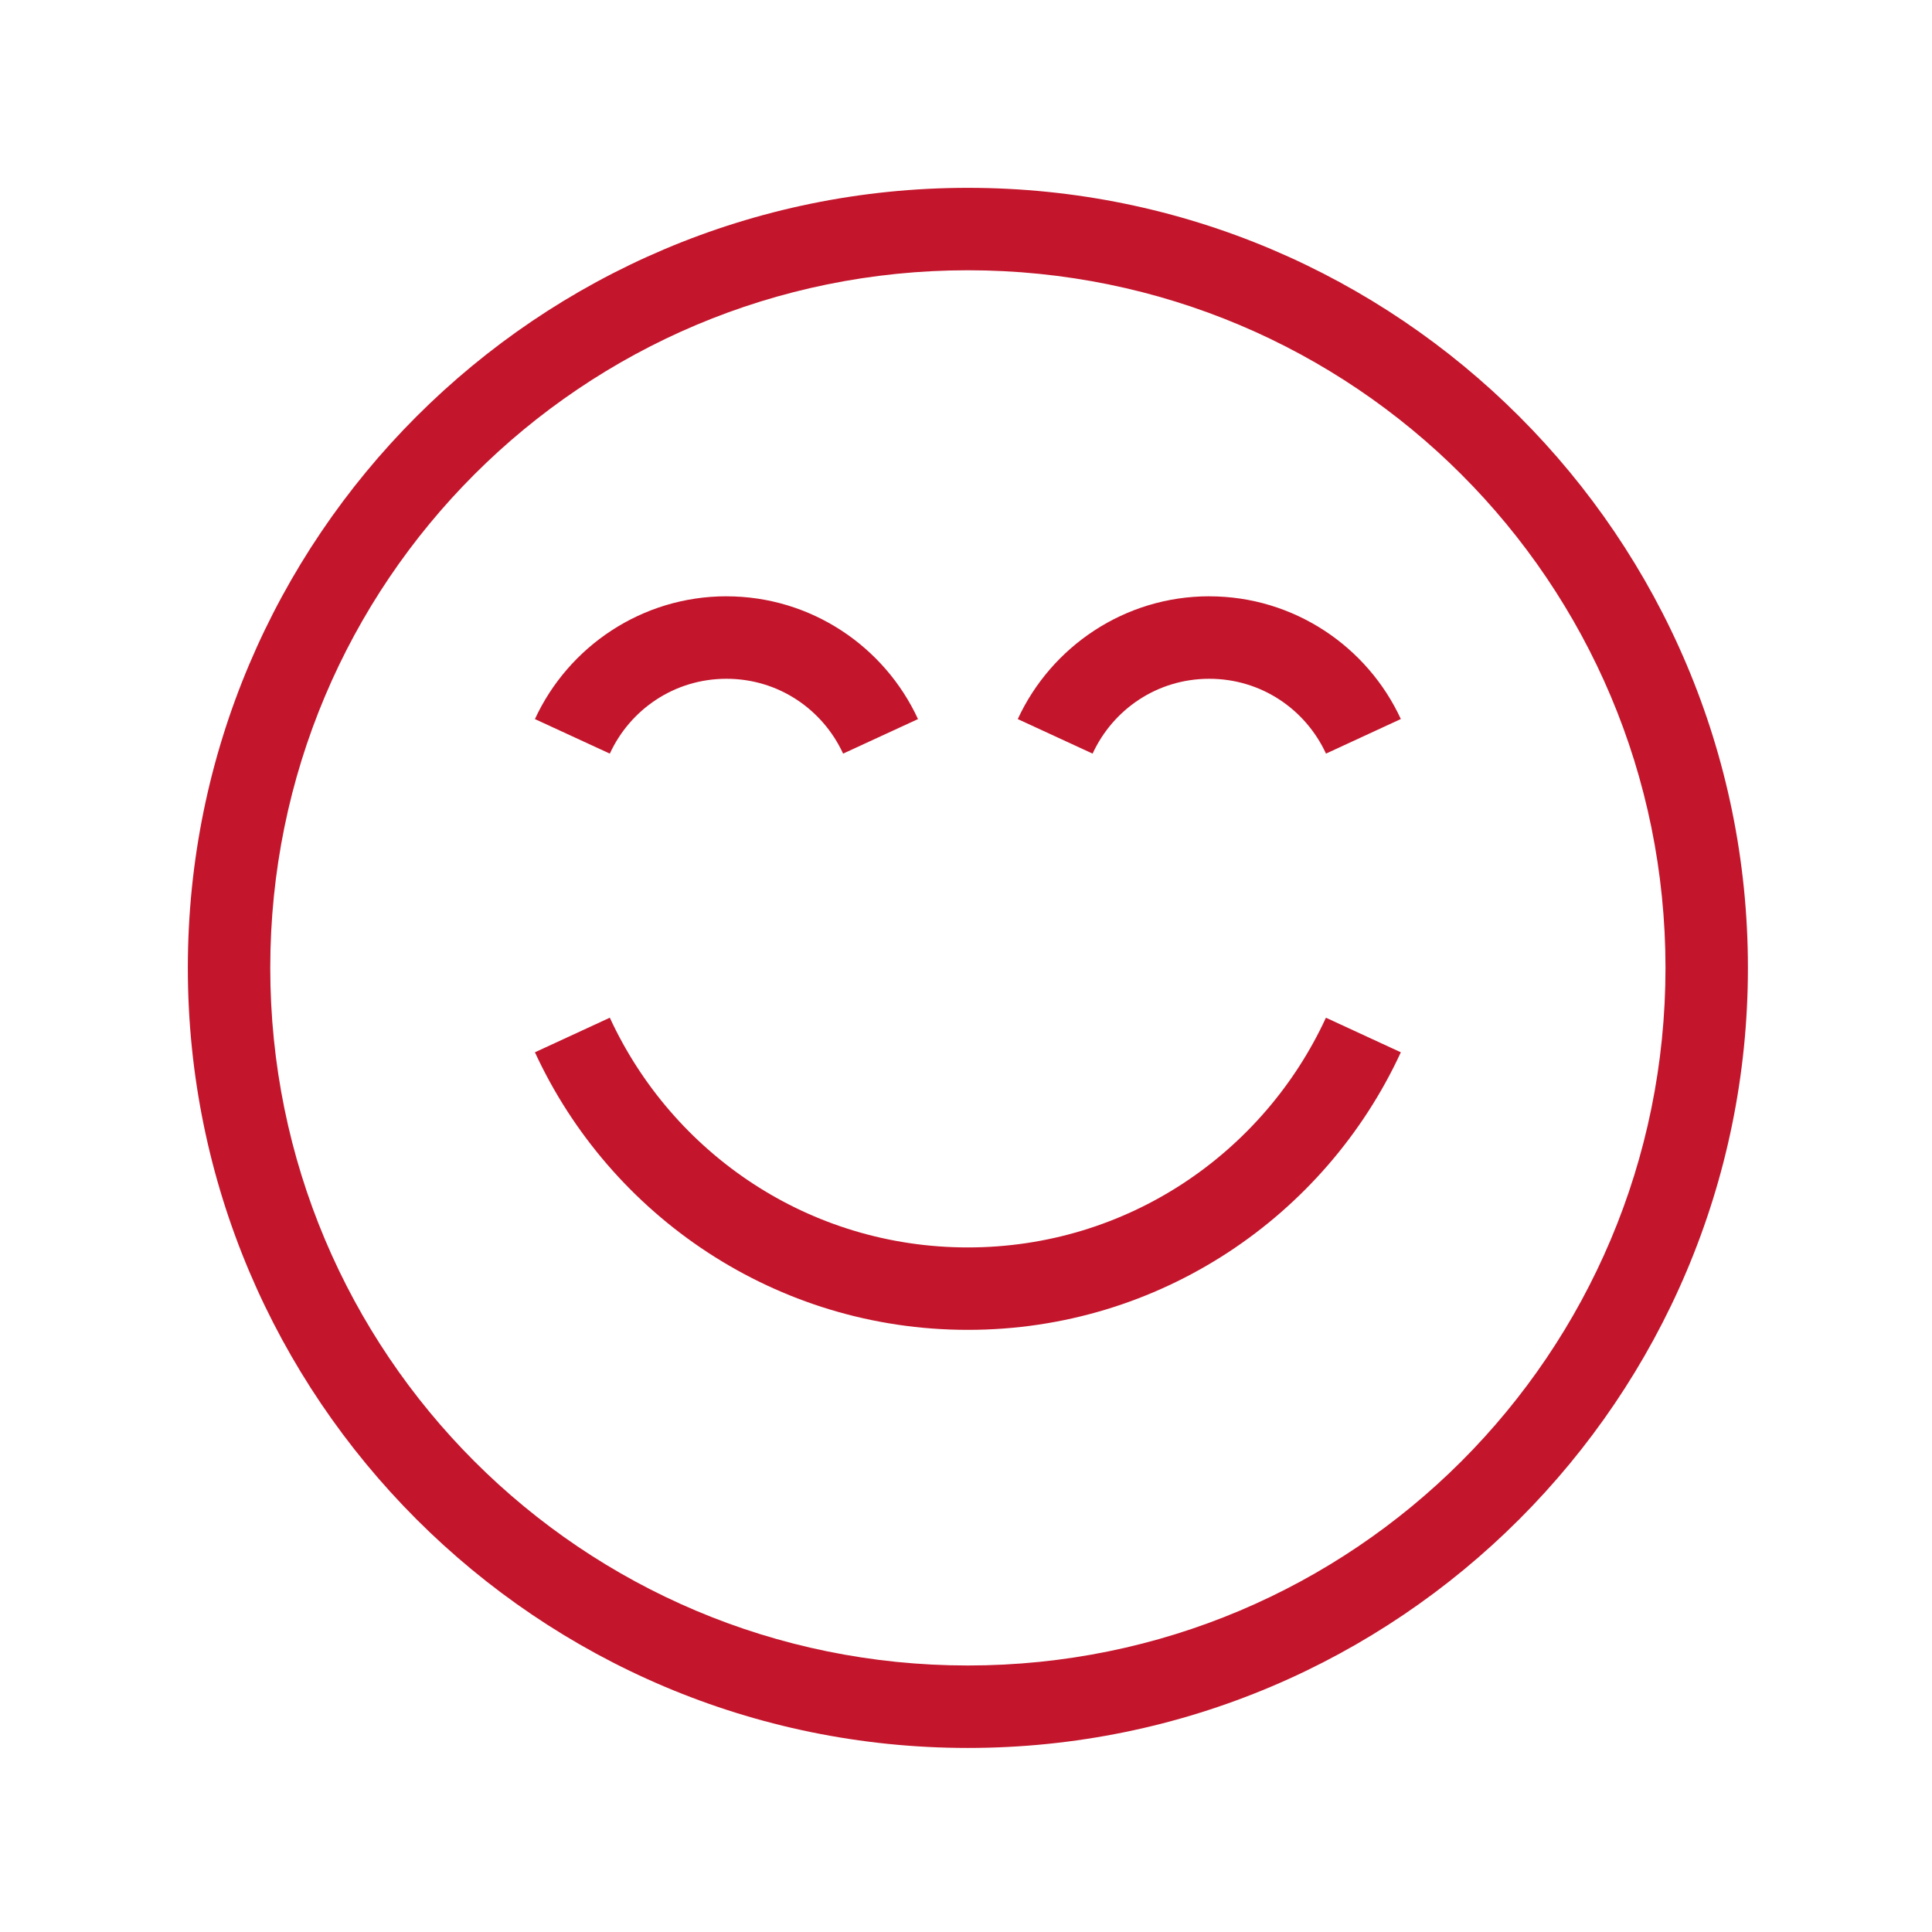
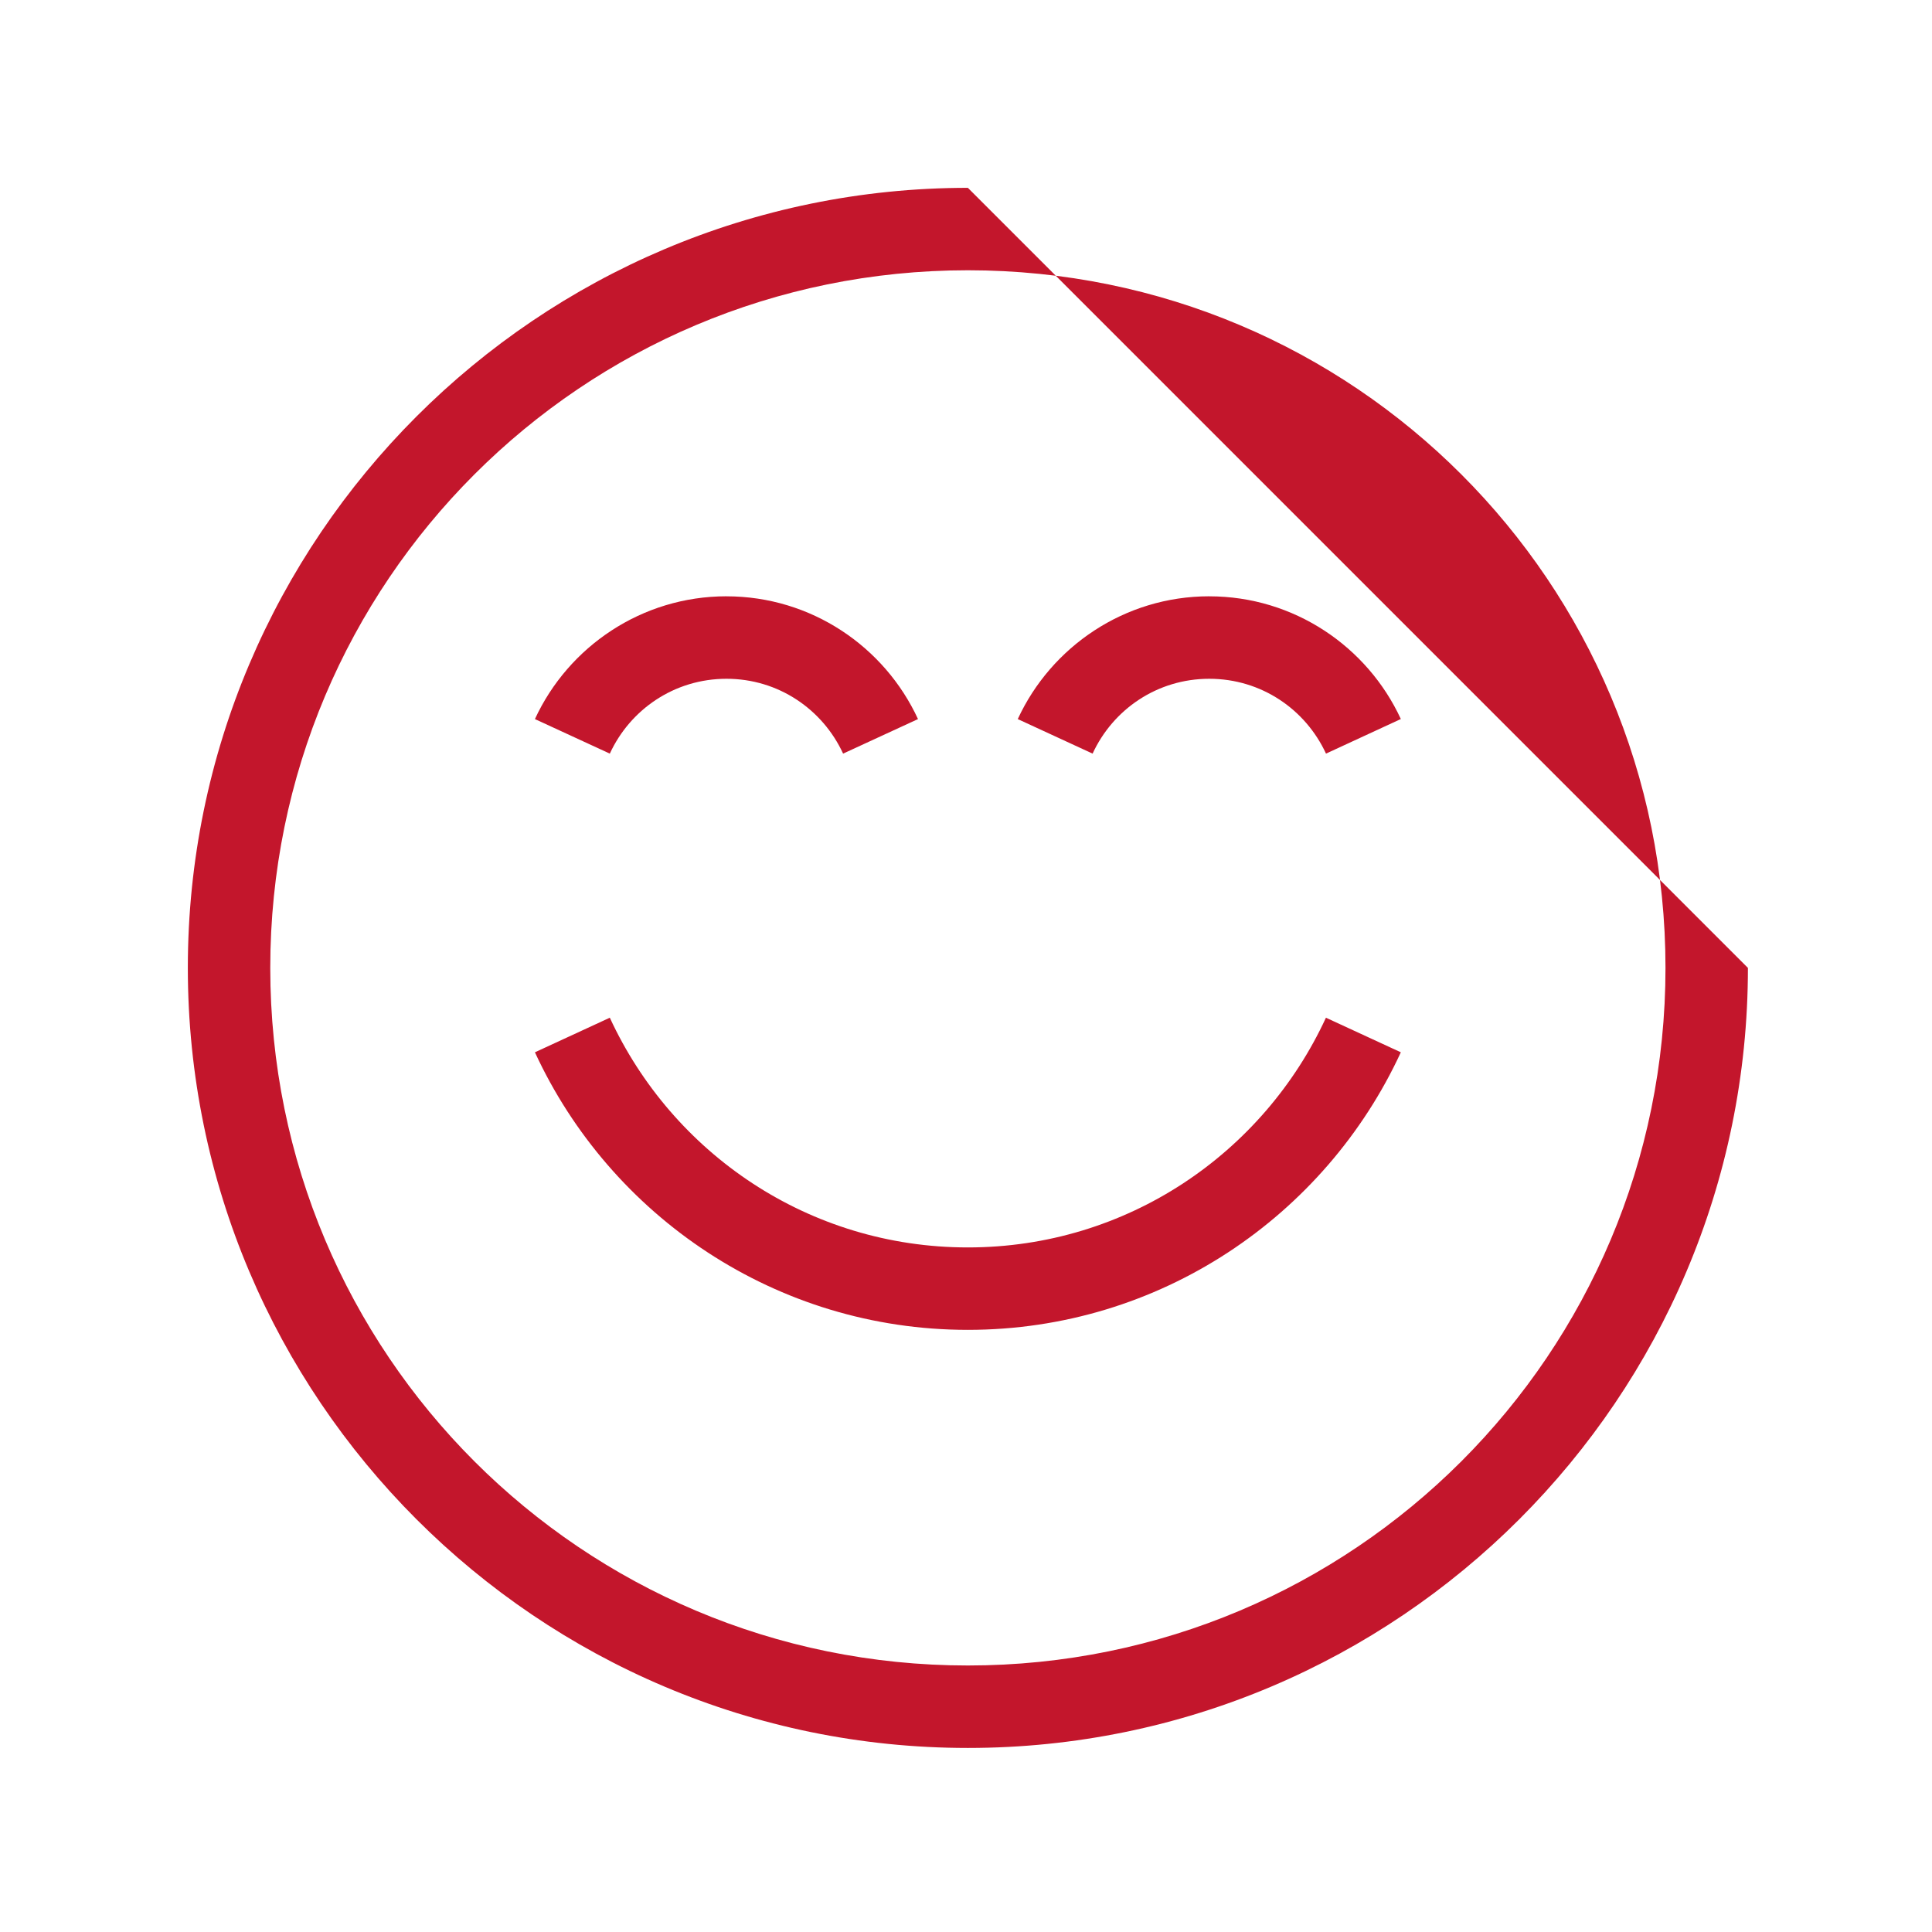
<svg xmlns="http://www.w3.org/2000/svg" width="72" height="72" viewBox="0 0 72 72" fill="none" version="1.1" id="svg1">
-   <path style="baseline-shift:baseline;display:inline;overflow:visible;vector-effect:none;fill:#c3162c;stroke-miterlimit:10;enable-background:accumulate;stop-color:#000000;stop-opacity:1;opacity:1" d="M 36.07,7 C 20.033,7 7,20.033 7,36.07 7,52.108 20.033,65.141 36.07,65.141 c 16.037,0 29.07,-13.033 29.07,-29.07 C 65.141,20.033 52.108,7 36.07,7 Z m 0,3.072 c 14.377,0 25.998,11.621 25.998,25.998 0,14.377 -11.621,25.998 -25.998,25.998 -14.377,0 -25.998,-11.621 -25.998,-25.998 0,-14.377 11.621,-25.998 25.998,-25.998 z m -8.996,12.15 c -3.156,0 -5.893,1.876 -7.139,4.576 l 2.791,1.287 c 0.758,-1.644 2.405,-2.789 4.348,-2.789 1.942,0 3.587,1.145 4.346,2.789 l 2.791,-1.287 C 32.966,24.099 30.23,22.223 27.074,22.223 Z m 17.992,0 c -3.157,0 -5.891,1.877 -7.137,4.576 l 2.789,1.287 c 0.759,-1.645 2.404,-2.789 4.348,-2.789 1.943,0 3.59,1.144 4.35,2.789 l 2.789,-1.289 C 50.959,24.098 48.223,22.223 45.066,22.223 Z m -22.34,15.705 -2.791,1.289 c 2.816,6.102 8.986,10.344 16.135,10.344 7.149,0 13.318,-4.241 16.135,-10.344 l -2.791,-1.289 c -2.33,5.047 -7.409,8.561 -13.344,8.561 -5.935,0 -11.014,-3.513 -13.344,-8.561 z" id="path1" />
+   <path style="baseline-shift:baseline;display:inline;overflow:visible;vector-effect:none;fill:#c3162c;stroke-miterlimit:10;enable-background:accumulate;stop-color:#000000;stop-opacity:1;opacity:1" d="M 36.07,7 C 20.033,7 7,20.033 7,36.07 7,52.108 20.033,65.141 36.07,65.141 c 16.037,0 29.07,-13.033 29.07,-29.07 Z m 0,3.072 c 14.377,0 25.998,11.621 25.998,25.998 0,14.377 -11.621,25.998 -25.998,25.998 -14.377,0 -25.998,-11.621 -25.998,-25.998 0,-14.377 11.621,-25.998 25.998,-25.998 z m -8.996,12.15 c -3.156,0 -5.893,1.876 -7.139,4.576 l 2.791,1.287 c 0.758,-1.644 2.405,-2.789 4.348,-2.789 1.942,0 3.587,1.145 4.346,2.789 l 2.791,-1.287 C 32.966,24.099 30.23,22.223 27.074,22.223 Z m 17.992,0 c -3.157,0 -5.891,1.877 -7.137,4.576 l 2.789,1.287 c 0.759,-1.645 2.404,-2.789 4.348,-2.789 1.943,0 3.59,1.144 4.35,2.789 l 2.789,-1.289 C 50.959,24.098 48.223,22.223 45.066,22.223 Z m -22.34,15.705 -2.791,1.289 c 2.816,6.102 8.986,10.344 16.135,10.344 7.149,0 13.318,-4.241 16.135,-10.344 l -2.791,-1.289 c -2.33,5.047 -7.409,8.561 -13.344,8.561 -5.935,0 -11.014,-3.513 -13.344,-8.561 z" id="path1" />
  <defs id="defs1" />
</svg>